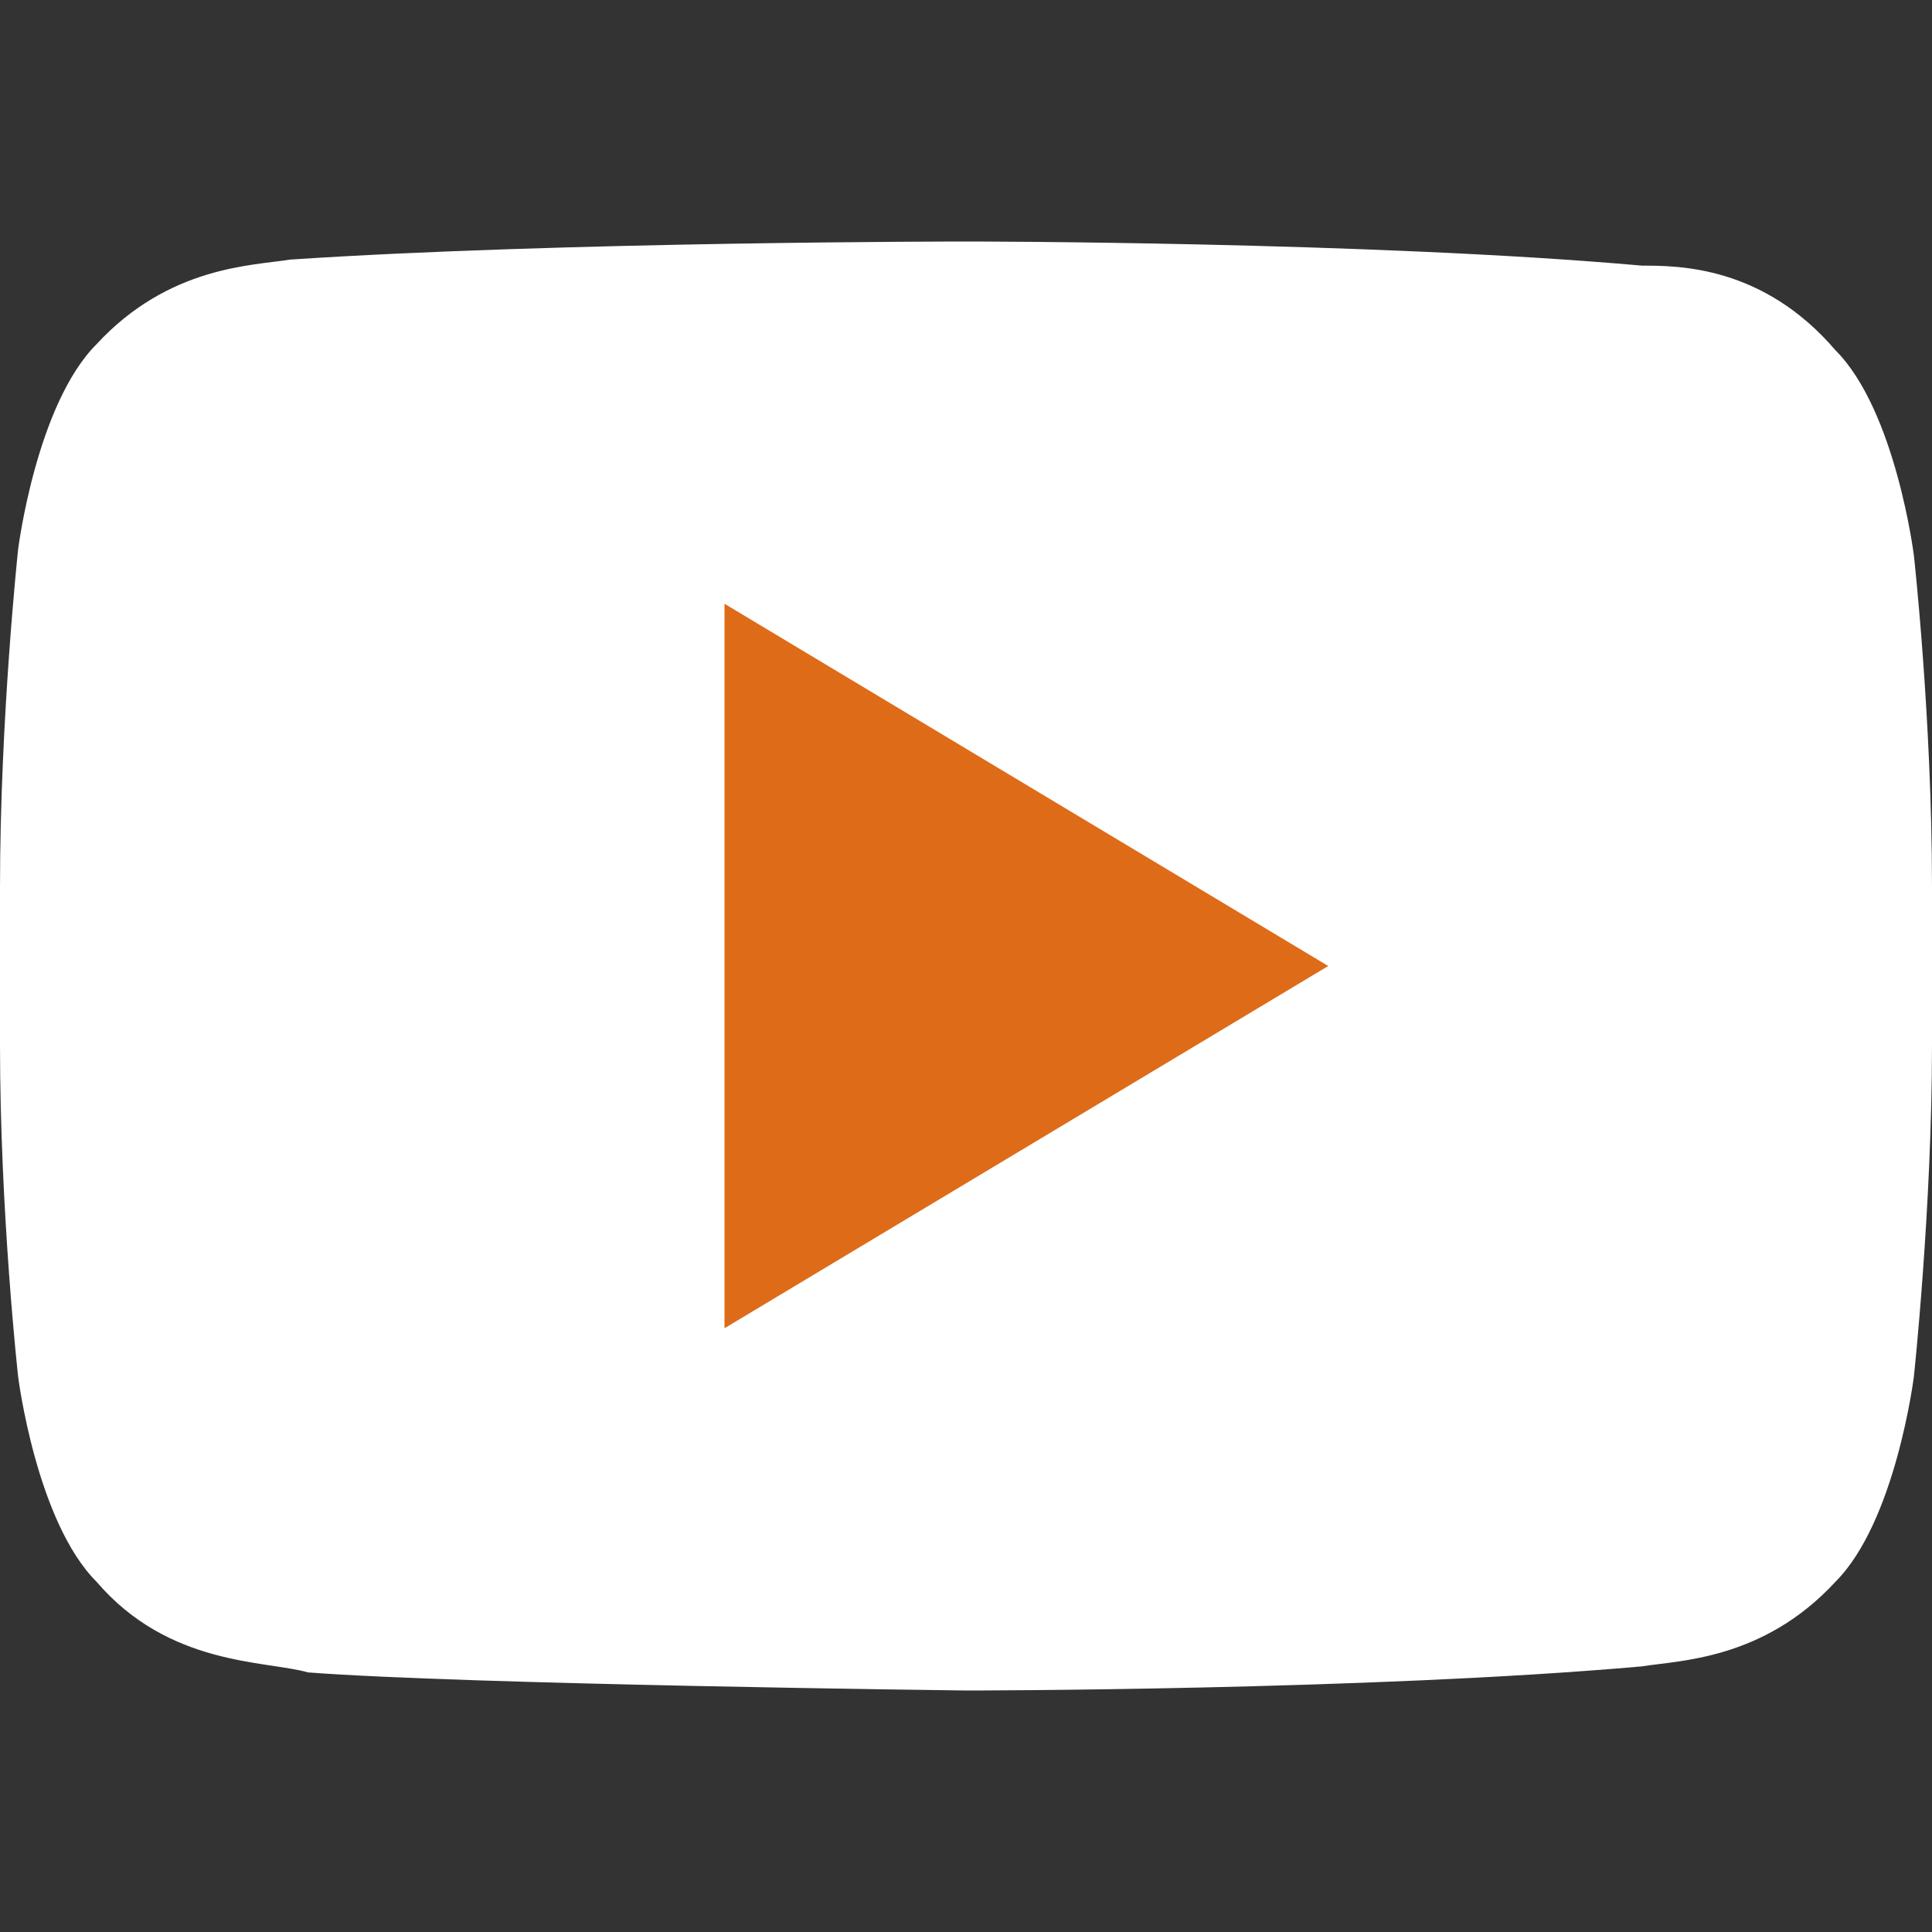
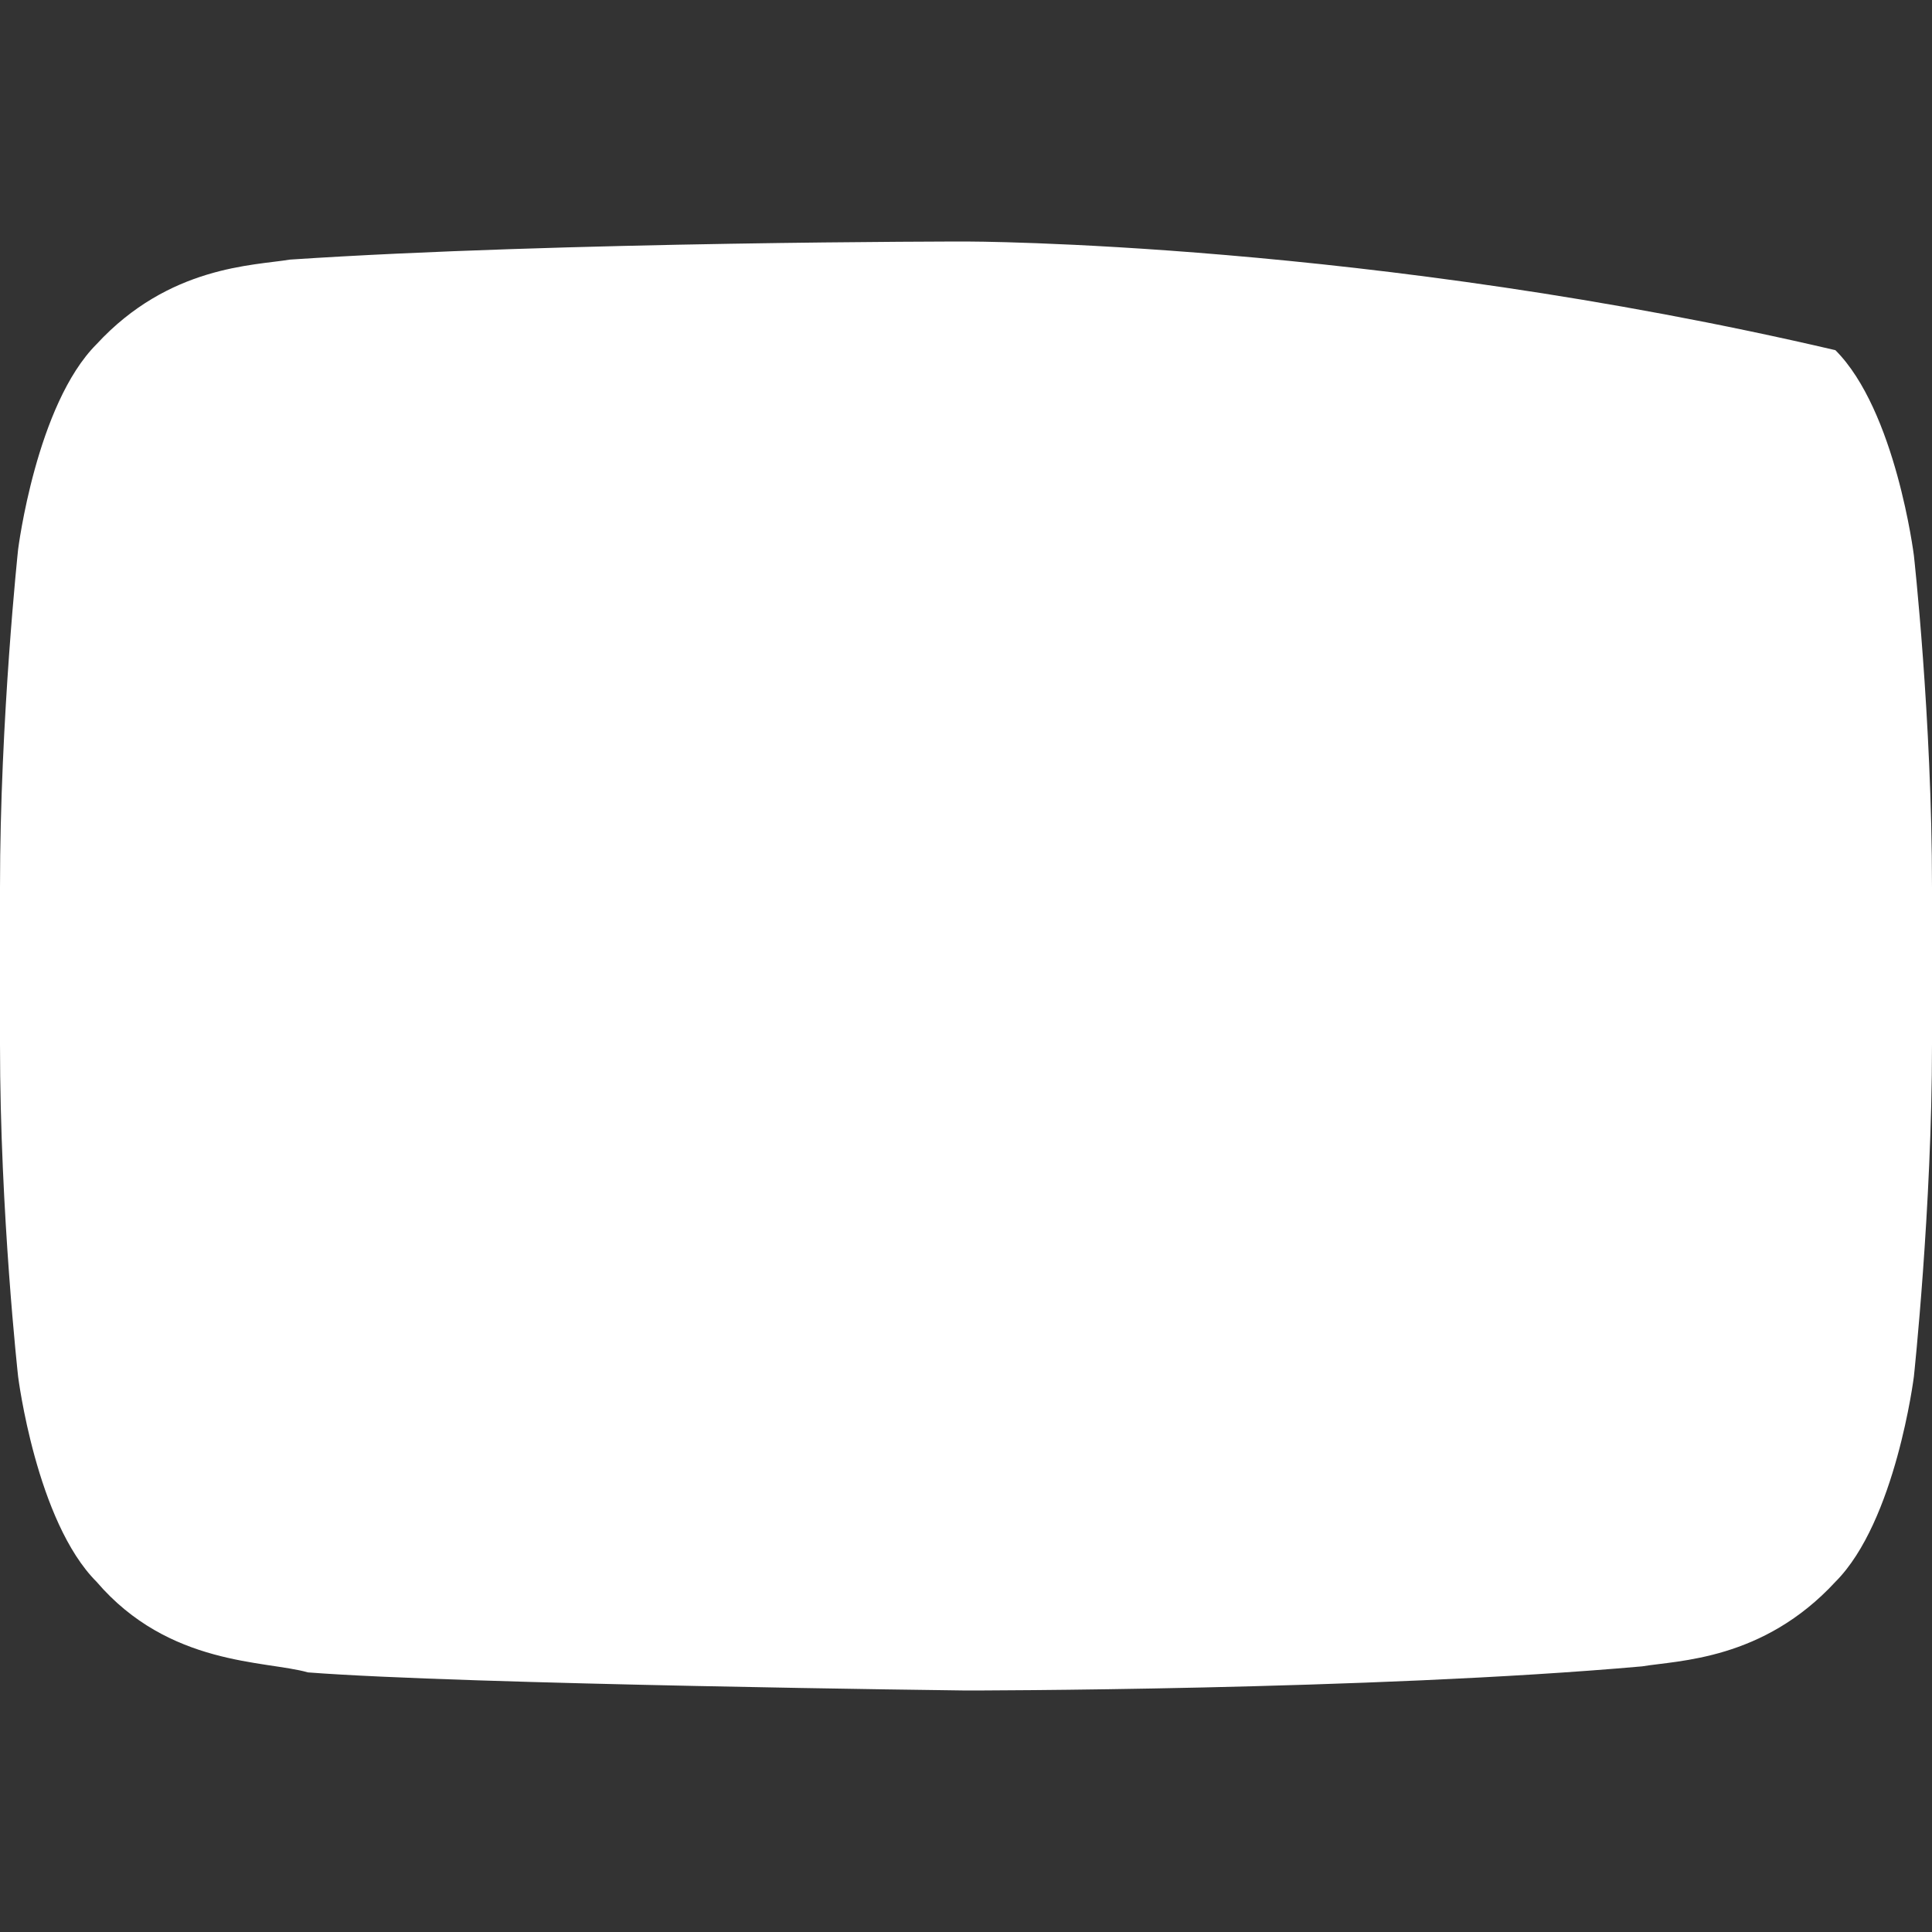
<svg xmlns="http://www.w3.org/2000/svg" version="1.1" id="Layer_1" x="0px" y="0px" viewBox="0 0 32 32" style="enable-background:new 0 0 32 32;" xml:space="preserve">
  <rect x="0" y="0" width="32" height="32" fill="#333333" stroke="none" />
  <style type="text/css">
	.st0{fill:#FFFFFF;}
	.st1{fill:#DE6B18;}
</style>
  <g>
-     <path class="st0" d="M31.7,9.2c0,0-0.3-2.4-1.3-3.4c-1.2-1.4-2.6-1.4-3.2-1.4C22.7,4,16,4,16,4h0c0,0-6.7,0-11.2,0.3   c-0.6,0.1-2,0.1-3.2,1.4c-1,1-1.3,3.4-1.3,3.4S0,11.9,0,14.7v2.6c0,2.8,0.3,5.5,0.3,5.5s0.3,2.4,1.3,3.4c1.2,1.4,2.8,1.3,3.5,1.5   C7.7,27.9,16,28,16,28s6.7,0,11.2-0.4c0.6-0.1,2-0.1,3.2-1.4c1-1,1.3-3.4,1.3-3.4s0.3-2.8,0.3-5.5v-2.6C32,11.9,31.7,9.2,31.7,9.2z   " />
-     <polygon class="st1" points="12,10 12,22 22,16  " />
+     <path class="st0" d="M31.7,9.2c0,0-0.3-2.4-1.3-3.4C22.7,4,16,4,16,4h0c0,0-6.7,0-11.2,0.3   c-0.6,0.1-2,0.1-3.2,1.4c-1,1-1.3,3.4-1.3,3.4S0,11.9,0,14.7v2.6c0,2.8,0.3,5.5,0.3,5.5s0.3,2.4,1.3,3.4c1.2,1.4,2.8,1.3,3.5,1.5   C7.7,27.9,16,28,16,28s6.7,0,11.2-0.4c0.6-0.1,2-0.1,3.2-1.4c1-1,1.3-3.4,1.3-3.4s0.3-2.8,0.3-5.5v-2.6C32,11.9,31.7,9.2,31.7,9.2z   " />
  </g>
</svg>